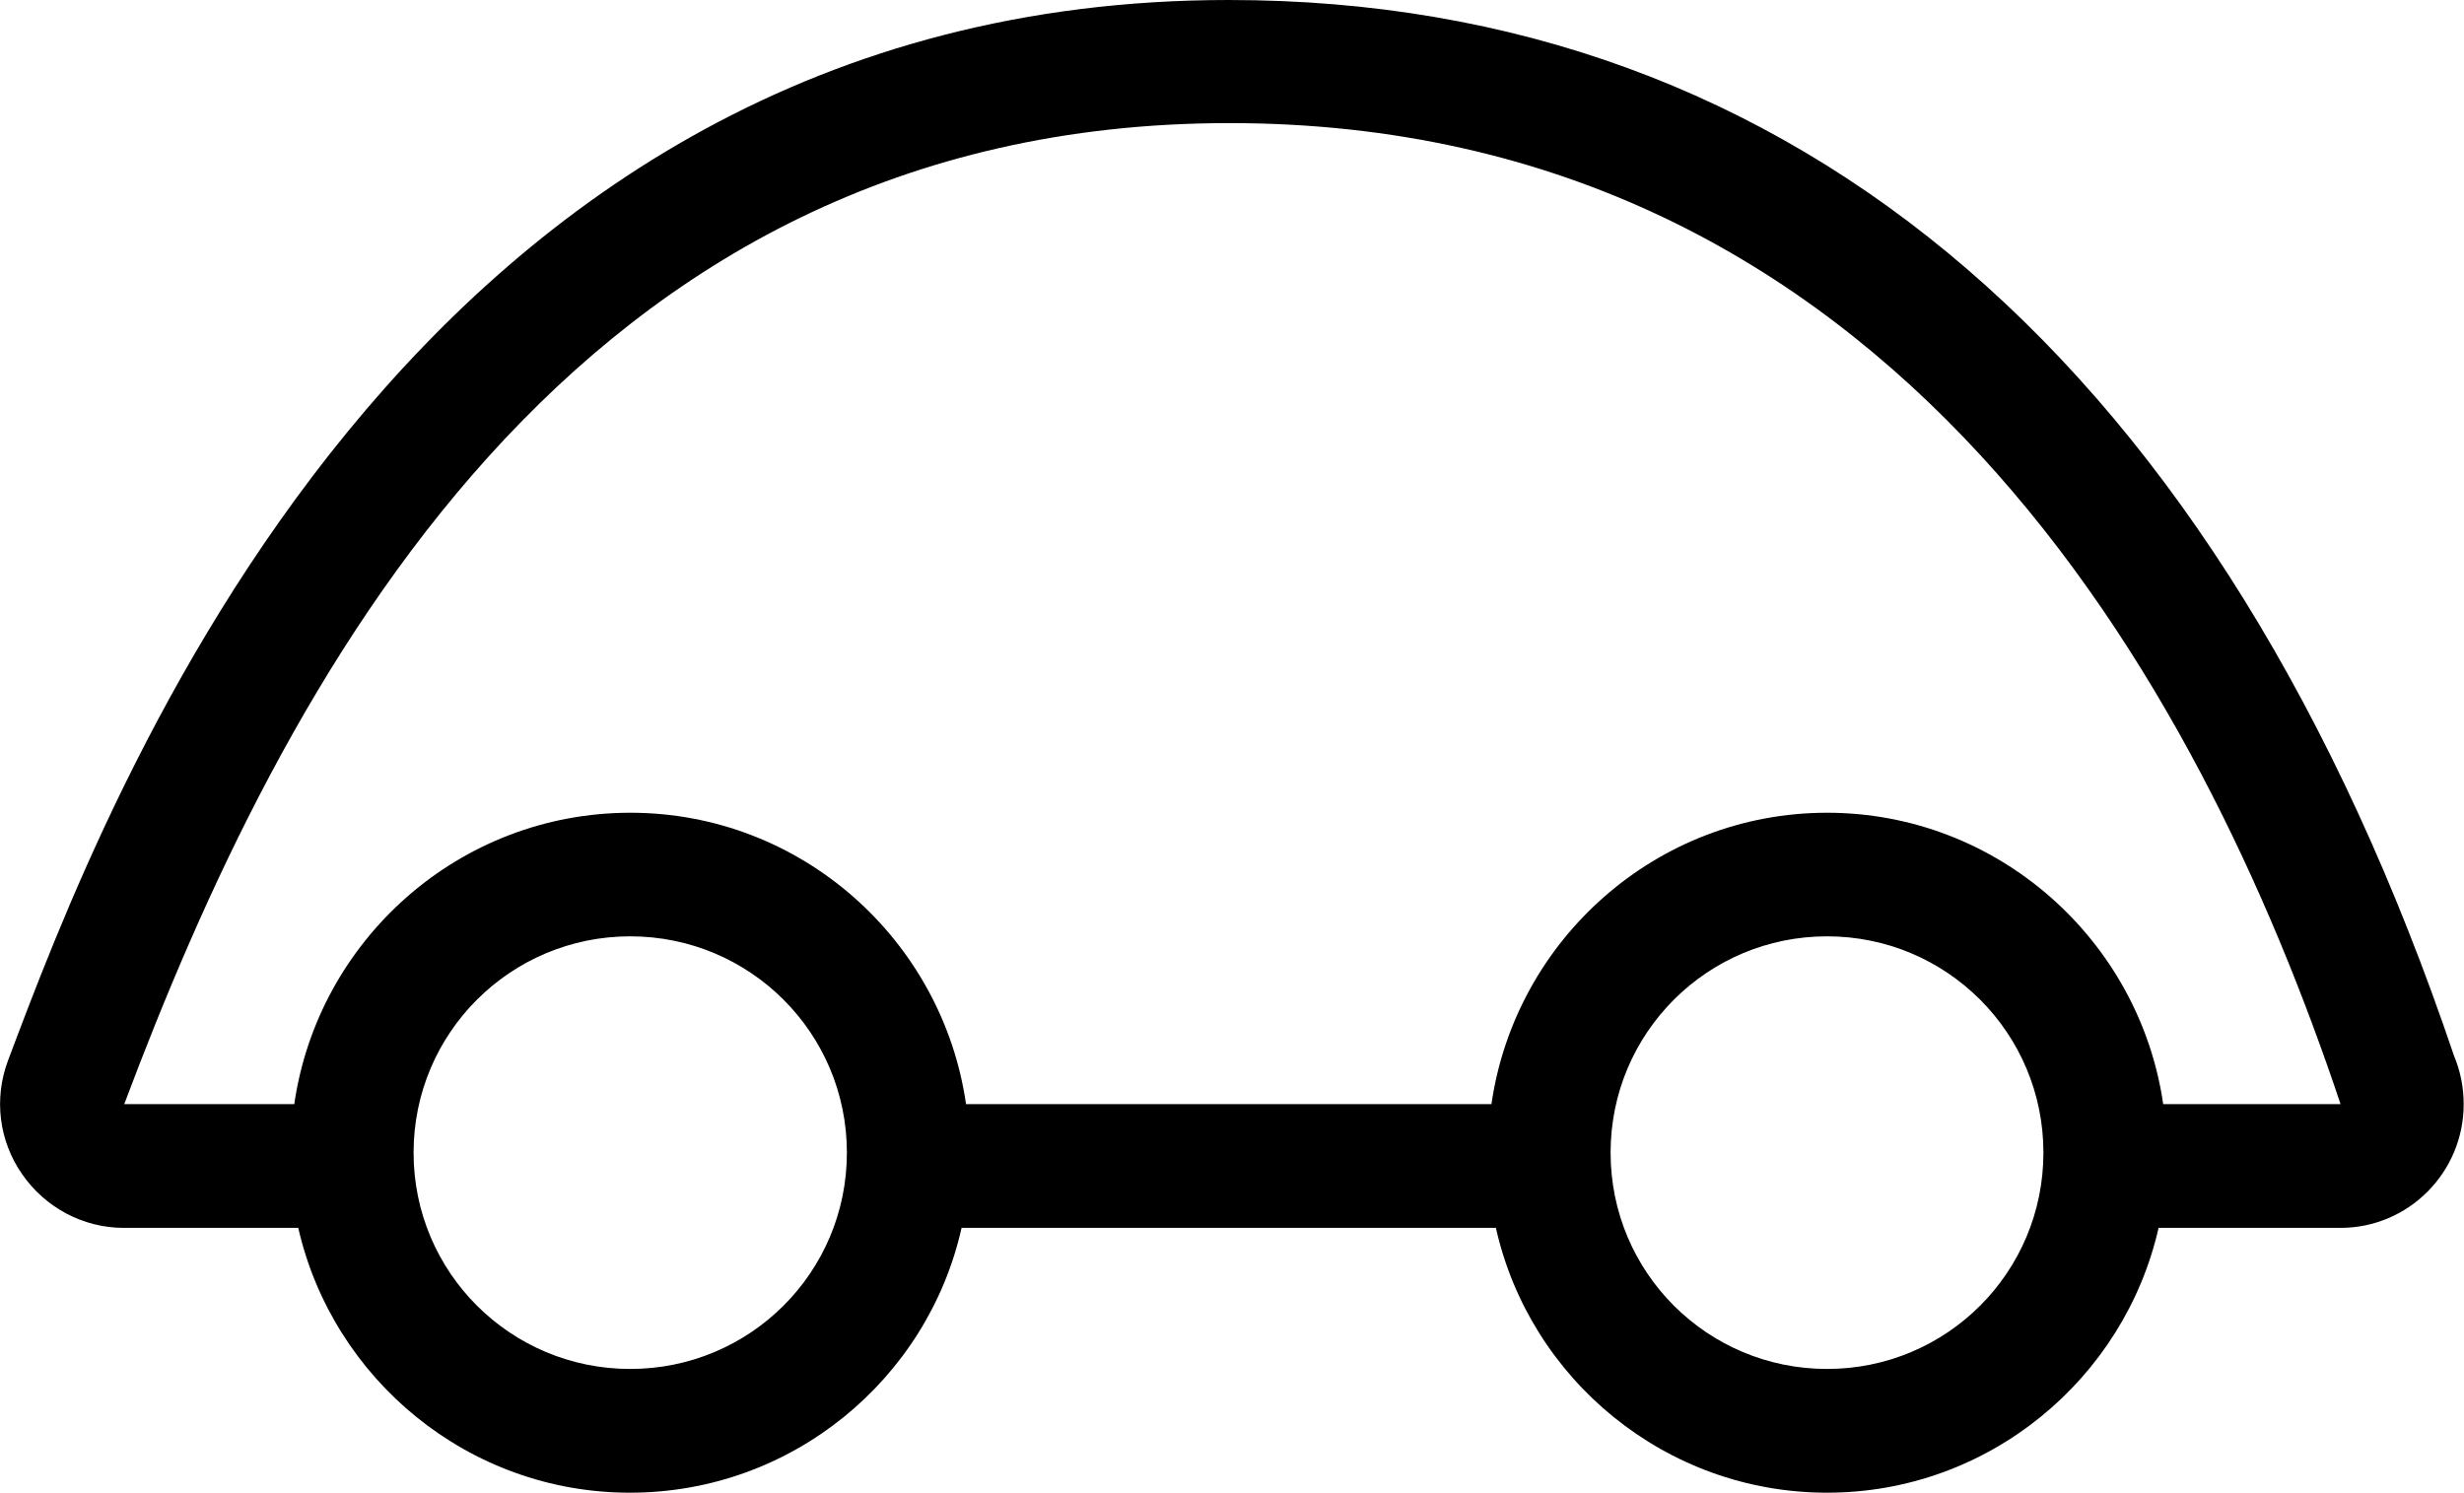
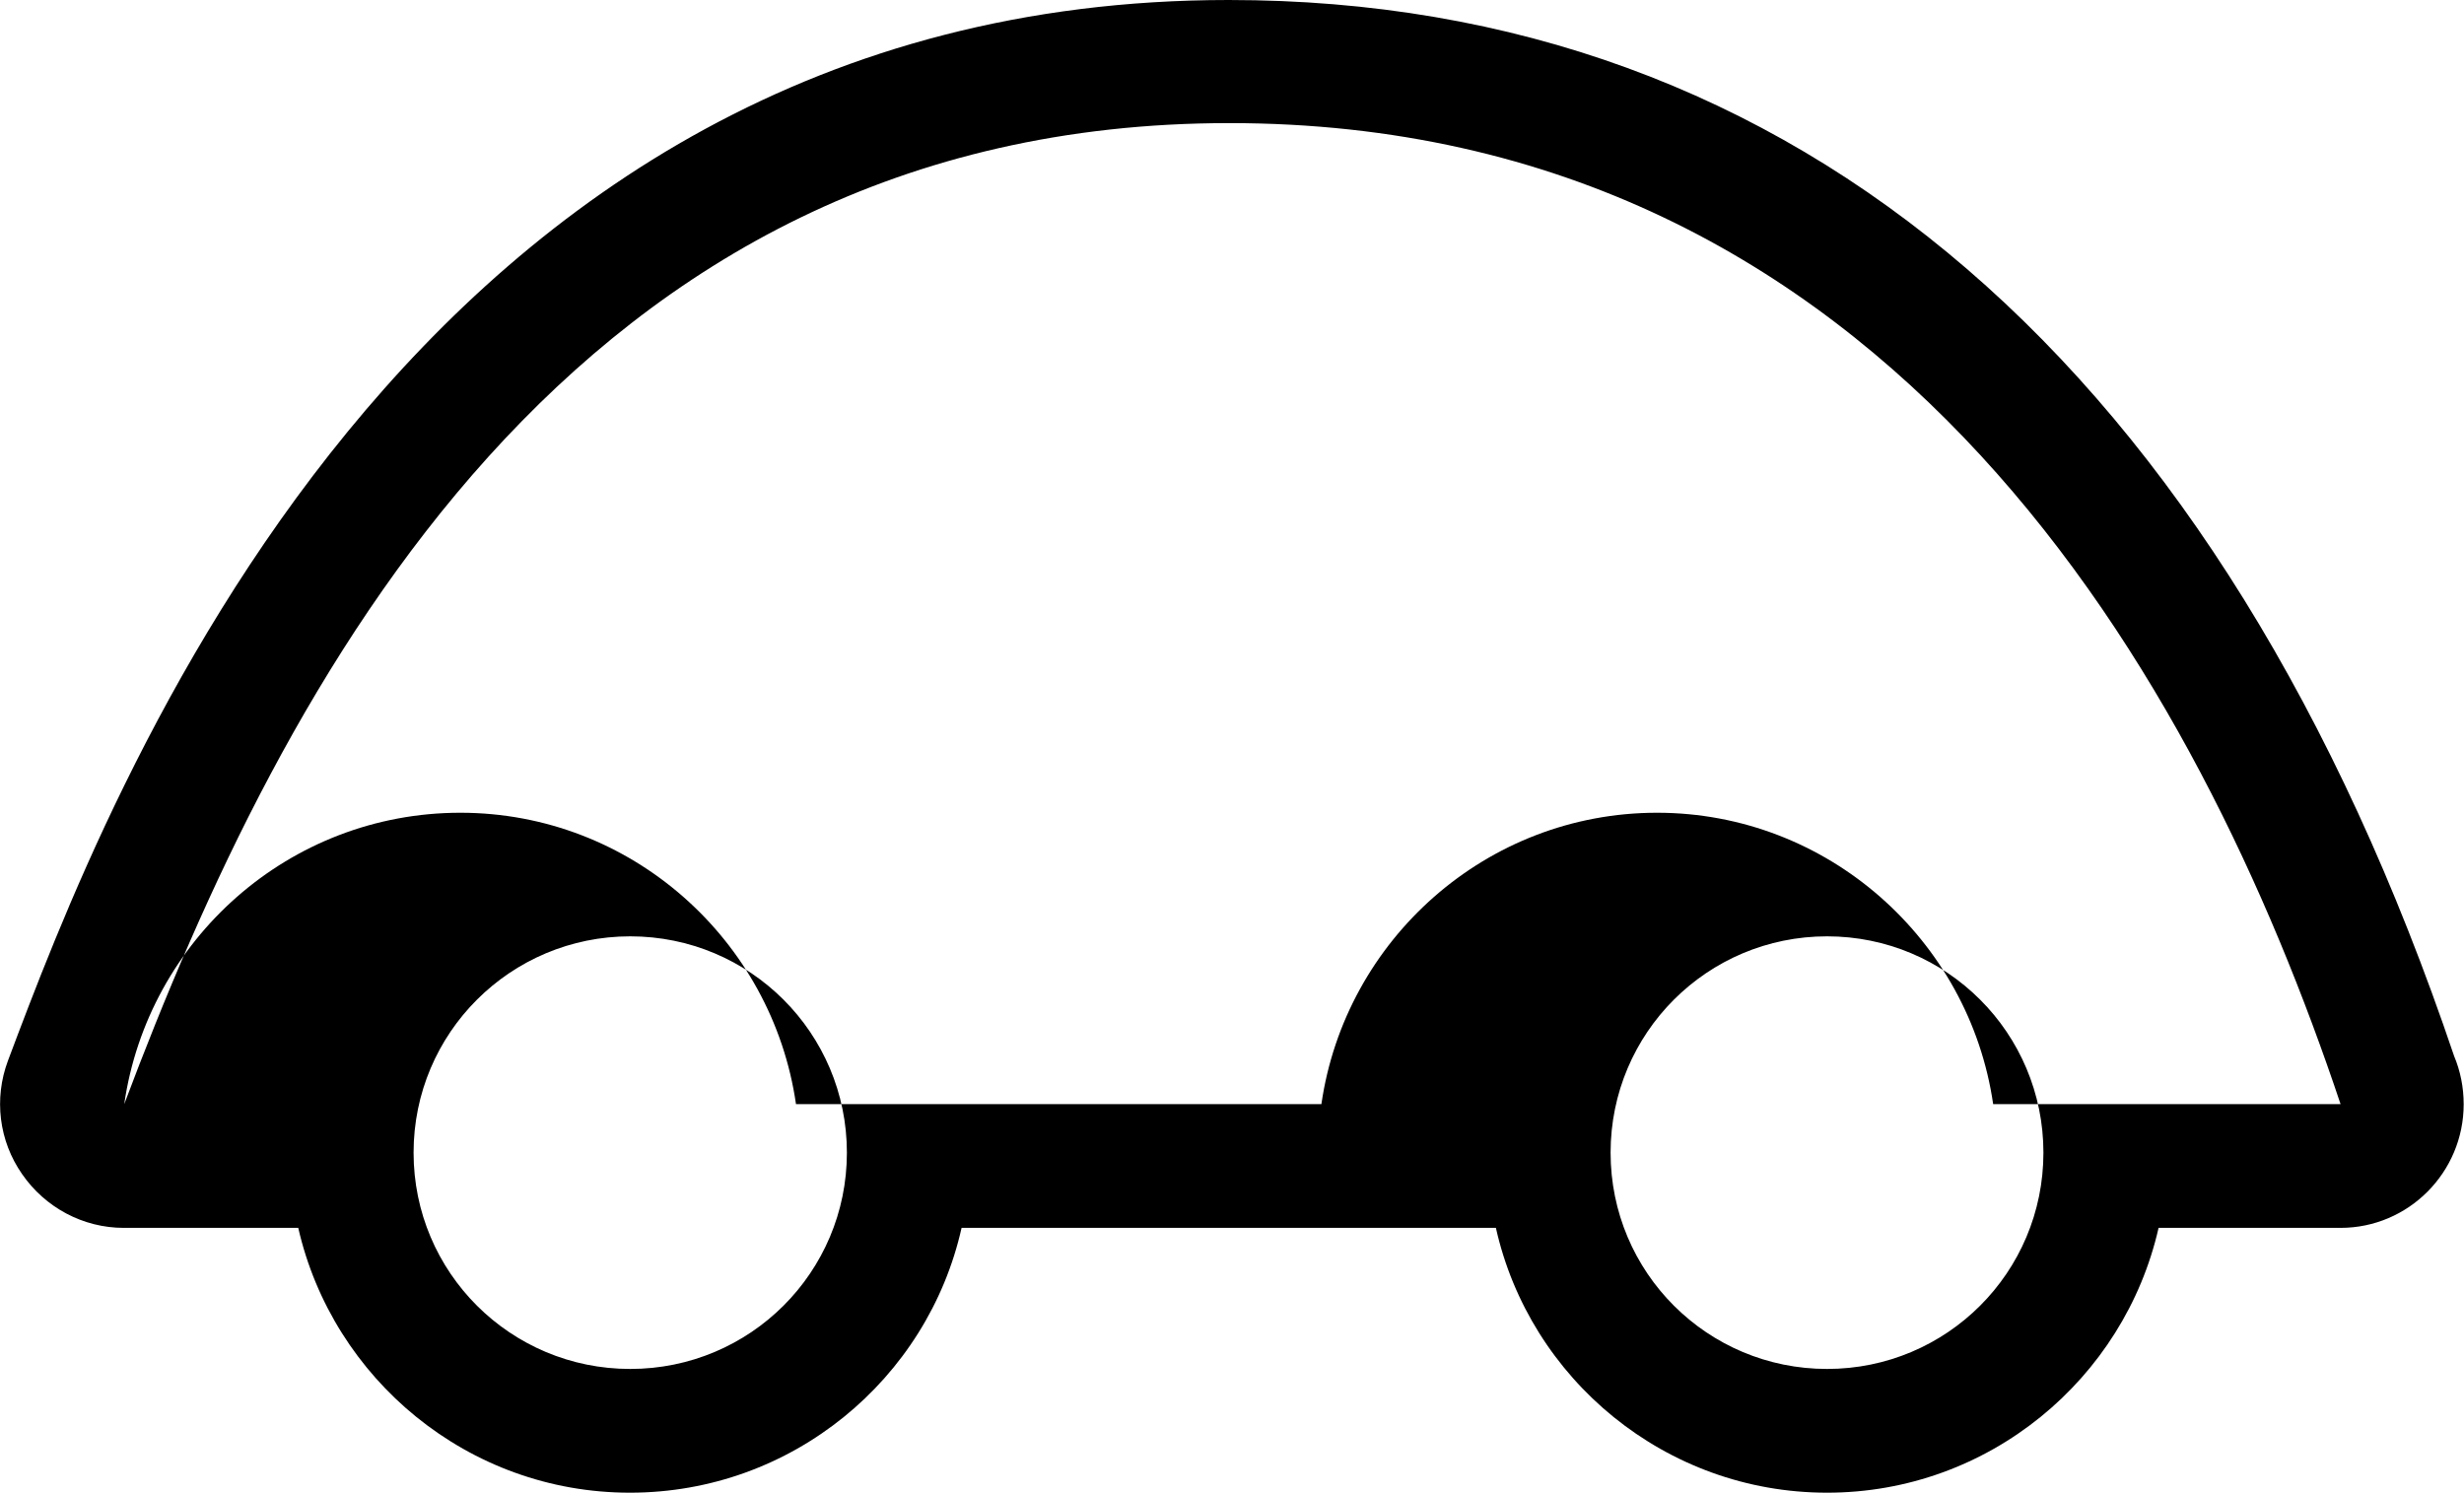
<svg xmlns="http://www.w3.org/2000/svg" version="1.2" viewBox="0 0 1549 939" width="1549" height="939">
  <style />
-   <path fill-rule="evenodd" d="m1548.8 694.2c0 43-34.8 77.8-77.4 77.8h-114.4c-21.6 95.1-106.9 166.5-208.4 166.5-101.6 0-186.9-71.4-208.2-166.5h-335.9c-21.3 95.1-106.6 166.5-208.5 166.5-101.6 0-186.8-71.4-208.5-166.5h-109.7c-25.6 0-49.4-12.8-63.9-33.8-14.6-20.9-17.8-47.5-8.9-71.3 62.1-165.2 251.4-666.9 767.4-666.9 357.3 0 623.7 229.7 770.4 664 3.9 9.3 6 19.6 6 30.2zm-264.2 30.5c0-75.2-60.8-136-136-136-75.3 0-136.1 60.8-136.1 136 0 75.3 60.8 136 136.1 136 75.2 0 136-60.7 136-136zm-752.2 0c0-75.2-60.9-136-136.2-136-75.3 0-136.2 60.8-136.2 136 0 75.3 60.9 136 136.2 136 75.3 0 136.2-60.7 136.2-136zm939-30.5c-88.8-265.6-282-616.8-698.6-616.8-414.5 0-595.9 353.7-694.7 616.8h106.9c14.9-103.3 103.7-183.2 211.3-183.2 107.3 0 196.1 79.9 211 183.2h330.3c14.9-103.3 103.7-183.2 211-183.2 107.2 0 196.3 79.9 211.3 183.2z" />
+   <path fill-rule="evenodd" d="m1548.8 694.2c0 43-34.8 77.8-77.4 77.8h-114.4c-21.6 95.1-106.9 166.5-208.4 166.5-101.6 0-186.9-71.4-208.2-166.5h-335.9c-21.3 95.1-106.6 166.5-208.5 166.5-101.6 0-186.8-71.4-208.5-166.5h-109.7c-25.6 0-49.4-12.8-63.9-33.8-14.6-20.9-17.8-47.5-8.9-71.3 62.1-165.2 251.4-666.9 767.4-666.9 357.3 0 623.7 229.7 770.4 664 3.9 9.3 6 19.6 6 30.2zm-264.2 30.5c0-75.2-60.8-136-136-136-75.3 0-136.1 60.8-136.1 136 0 75.3 60.8 136 136.1 136 75.2 0 136-60.7 136-136zm-752.2 0c0-75.2-60.9-136-136.2-136-75.3 0-136.2 60.8-136.2 136 0 75.3 60.9 136 136.2 136 75.3 0 136.2-60.7 136.2-136zm939-30.5c-88.8-265.6-282-616.8-698.6-616.8-414.5 0-595.9 353.7-694.7 616.8c14.9-103.3 103.7-183.2 211.3-183.2 107.3 0 196.1 79.9 211 183.2h330.3c14.9-103.3 103.7-183.2 211-183.2 107.2 0 196.3 79.9 211.3 183.2z" />
</svg>